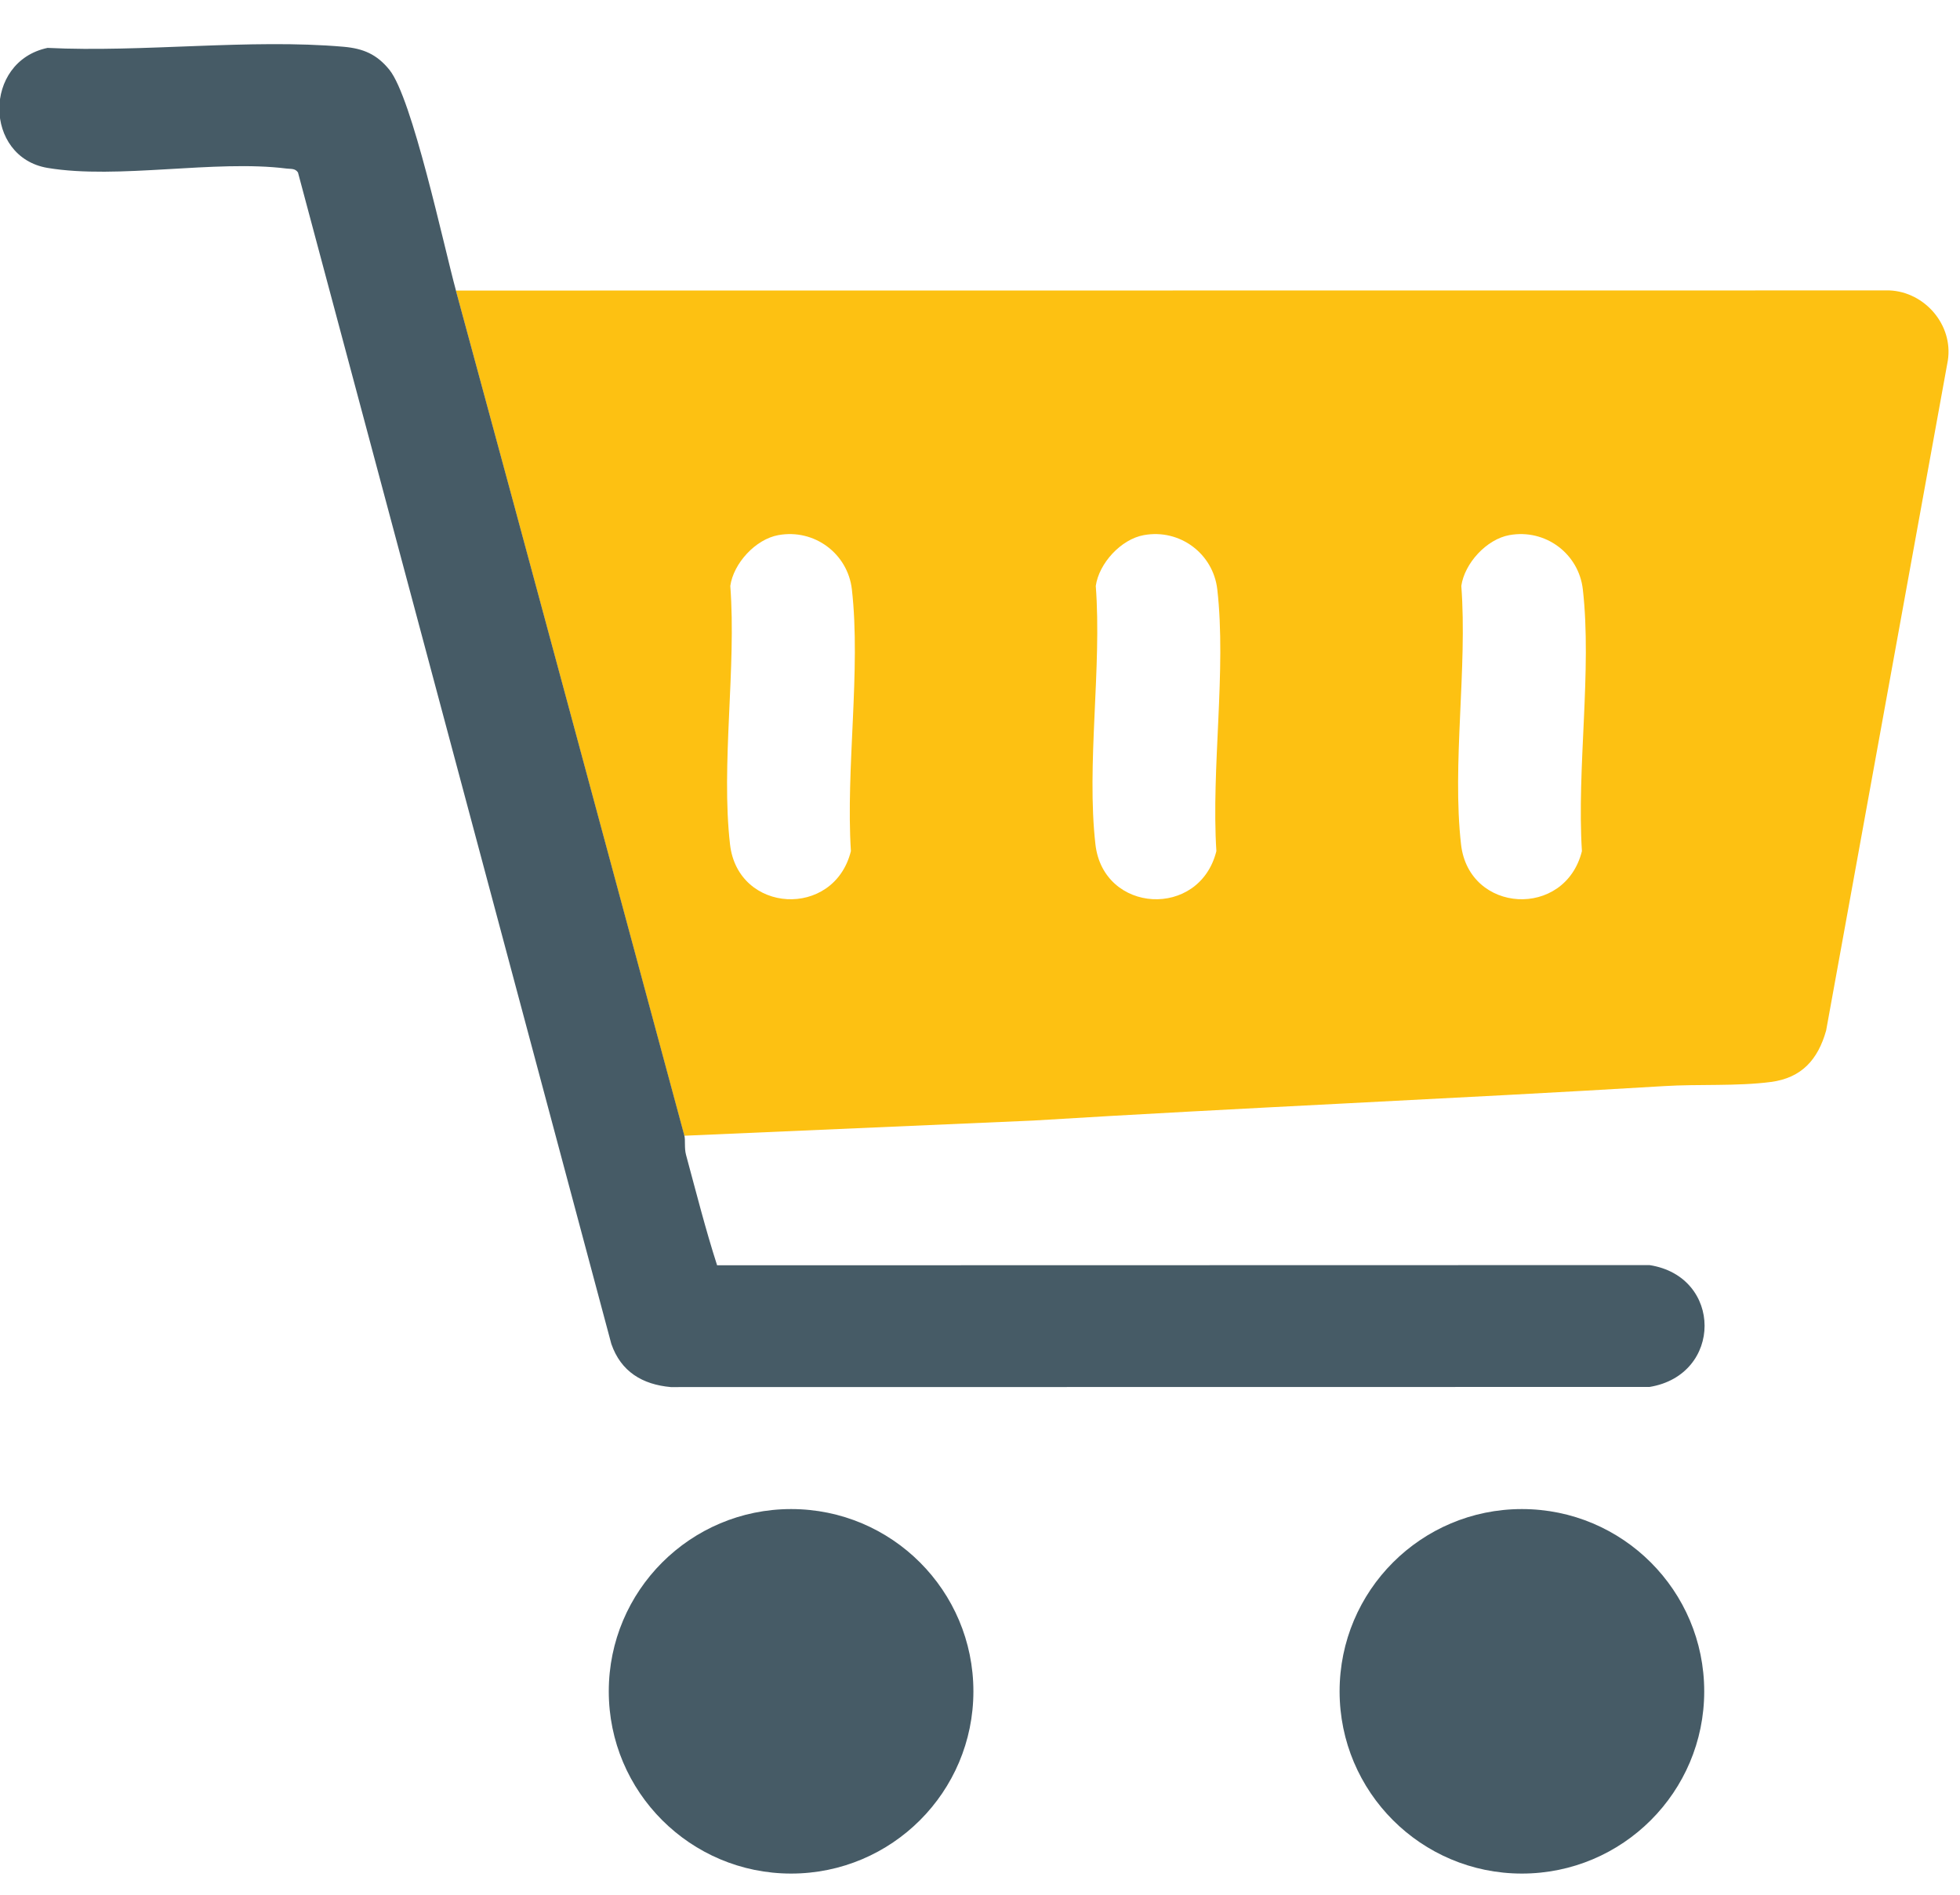
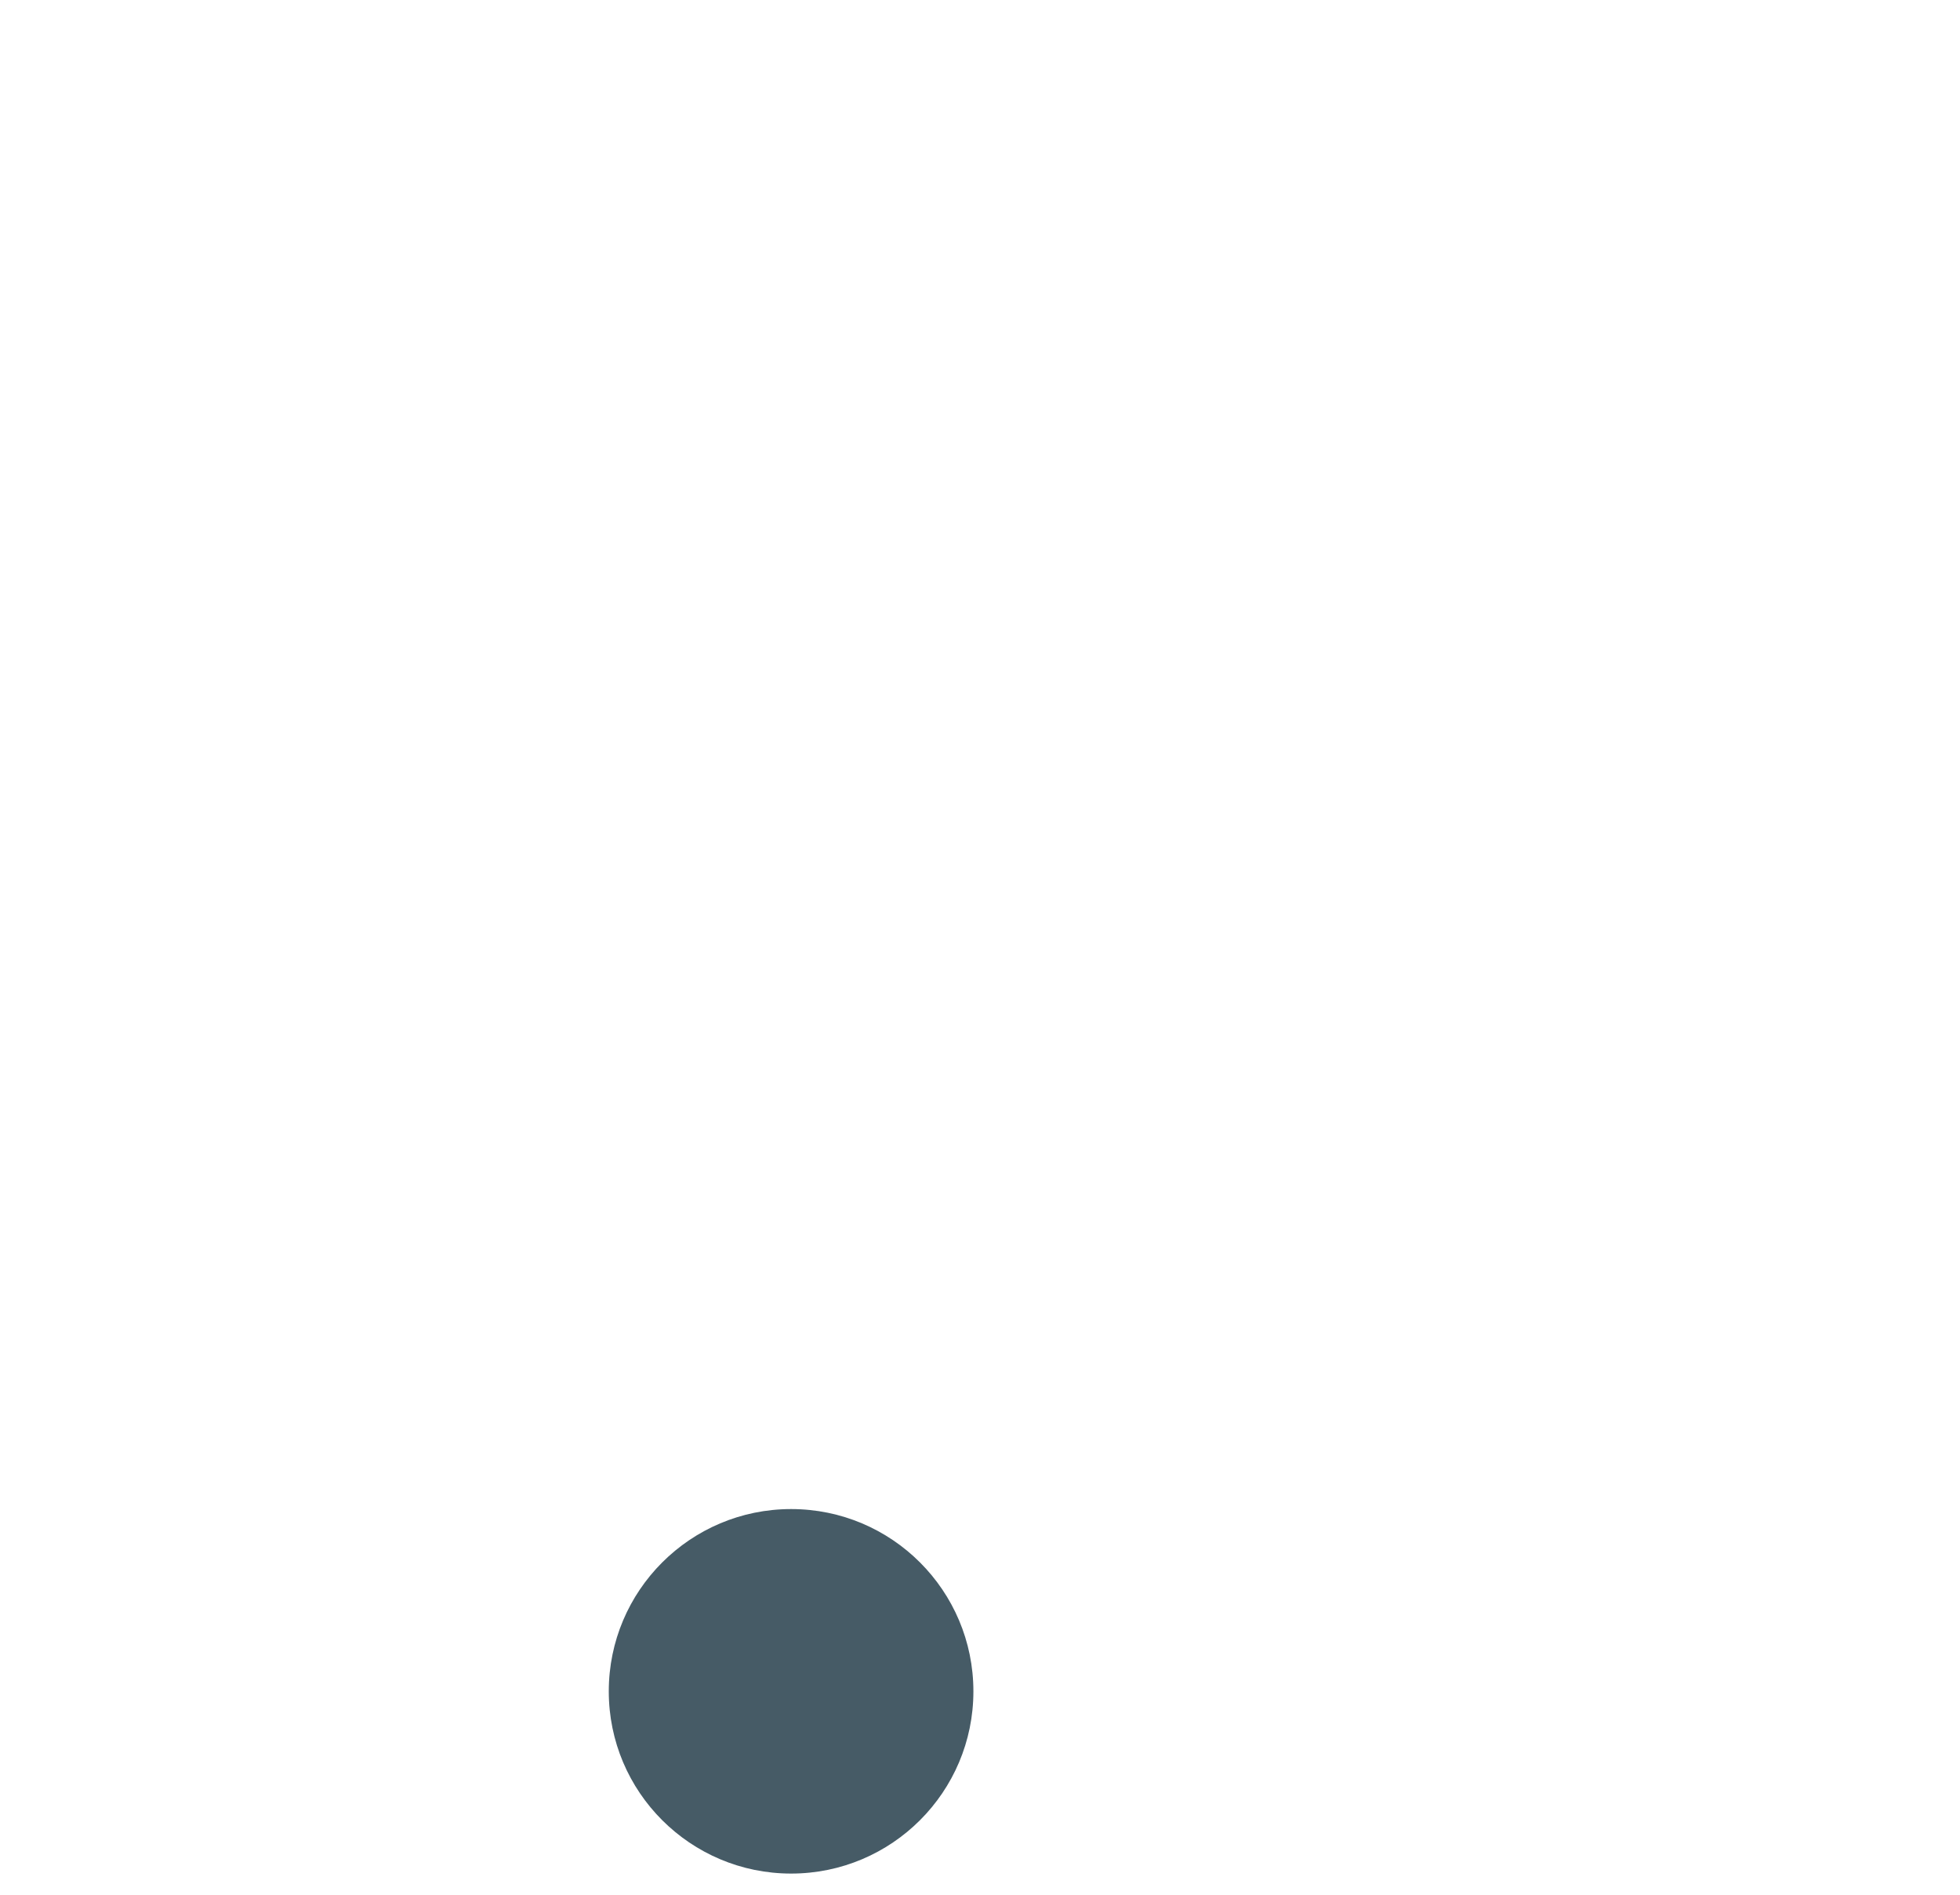
<svg xmlns="http://www.w3.org/2000/svg" width="30" height="29" viewBox="0 0 30 29" fill="none">
-   <path d="M10.473 17.381C9.31 13.077 8.148 8.755 6.977 4.447L28.921 4.445C29.46 4.468 29.898 4.972 29.814 5.517L27.951 15.773C27.826 16.217 27.577 16.498 27.106 16.56C26.582 16.628 26 16.591 25.477 16.623C22.246 16.818 19.028 16.953 15.808 17.151L10.473 17.383V17.381ZM11.915 8.19C11.563 8.253 11.227 8.623 11.178 8.968C11.273 10.219 11.033 11.701 11.174 12.925C11.295 13.982 12.765 14.066 13.024 13.027C12.944 11.763 13.179 10.255 13.039 9.021C12.976 8.472 12.463 8.091 11.916 8.19H11.915ZM17.509 8.19C17.157 8.253 16.821 8.623 16.772 8.968C16.867 10.219 16.627 11.701 16.767 12.925C16.889 13.982 18.359 14.066 18.618 13.027C18.538 11.763 18.773 10.255 18.632 9.021C18.569 8.472 18.057 8.091 17.51 8.19H17.509ZM23.104 8.19C22.752 8.253 22.416 8.623 22.367 8.968C22.462 10.219 22.223 11.701 22.363 12.925C22.484 13.982 23.954 14.066 24.213 13.027C24.133 11.763 24.368 10.255 24.227 9.021C24.165 8.472 23.652 8.091 23.105 8.19H23.104Z" fill="#FDC112" />
-   <path d="M6.978 4.447C8.15 8.755 9.311 13.077 10.475 17.381C10.493 17.451 10.472 17.569 10.5 17.674C10.653 18.239 10.797 18.81 10.976 19.366L25.248 19.363C26.371 19.537 26.372 21.044 25.248 21.228L10.268 21.23C9.832 21.191 9.504 20.994 9.357 20.569L4.561 2.64C4.518 2.574 4.451 2.588 4.388 2.58C3.286 2.441 1.807 2.75 0.728 2.57C-0.249 2.405 -0.263 0.942 0.728 0.733C2.187 0.805 3.823 0.59 5.262 0.716C5.562 0.743 5.768 0.831 5.96 1.068C6.31 1.499 6.791 3.759 6.979 4.447H6.978Z" fill="#465B66" />
  <path d="M12.109 28.676C13.65 28.676 14.899 27.427 14.899 25.887C14.899 24.346 13.65 23.097 12.109 23.097C10.568 23.097 9.318 24.346 9.318 25.887C9.318 27.427 10.568 28.676 12.109 28.676Z" fill="#465B66" />
-   <path d="M23.294 28.676C24.836 28.676 26.085 27.427 26.085 25.887C26.085 24.346 24.836 23.097 23.294 23.097C21.753 23.097 20.504 24.346 20.504 25.887C20.504 27.427 21.753 28.676 23.294 28.676Z" fill="#465B66" />
</svg>